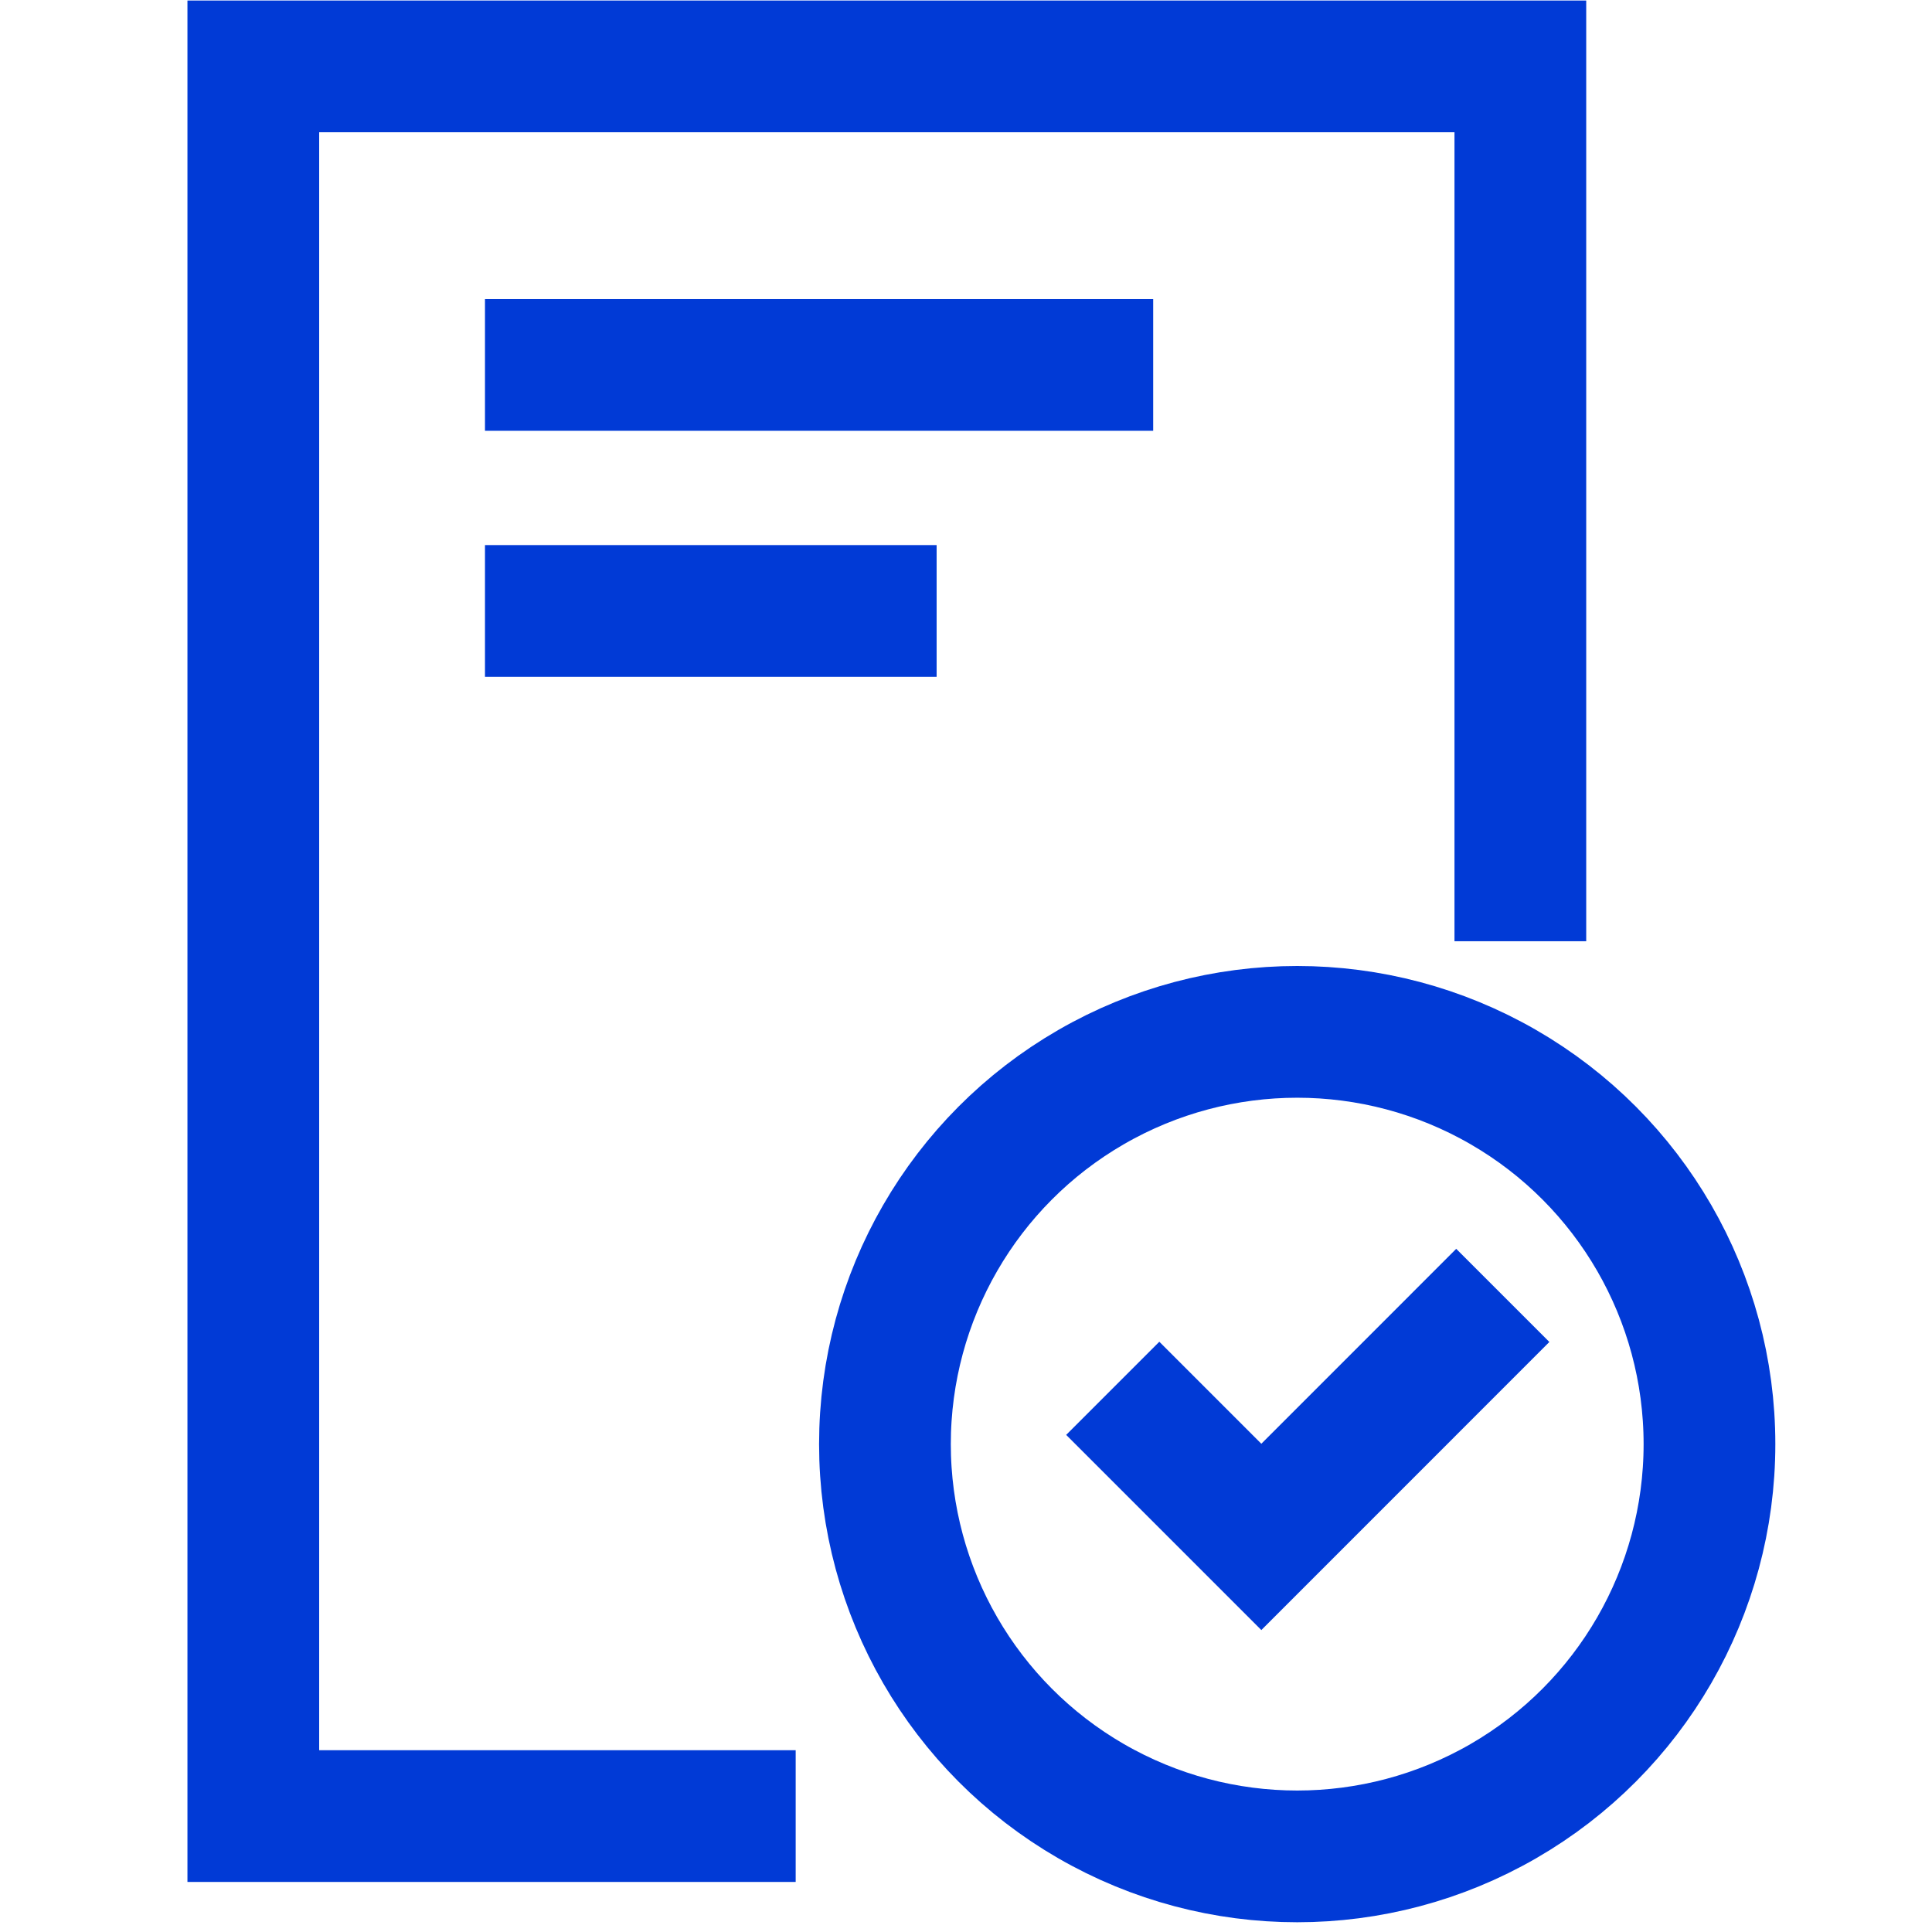
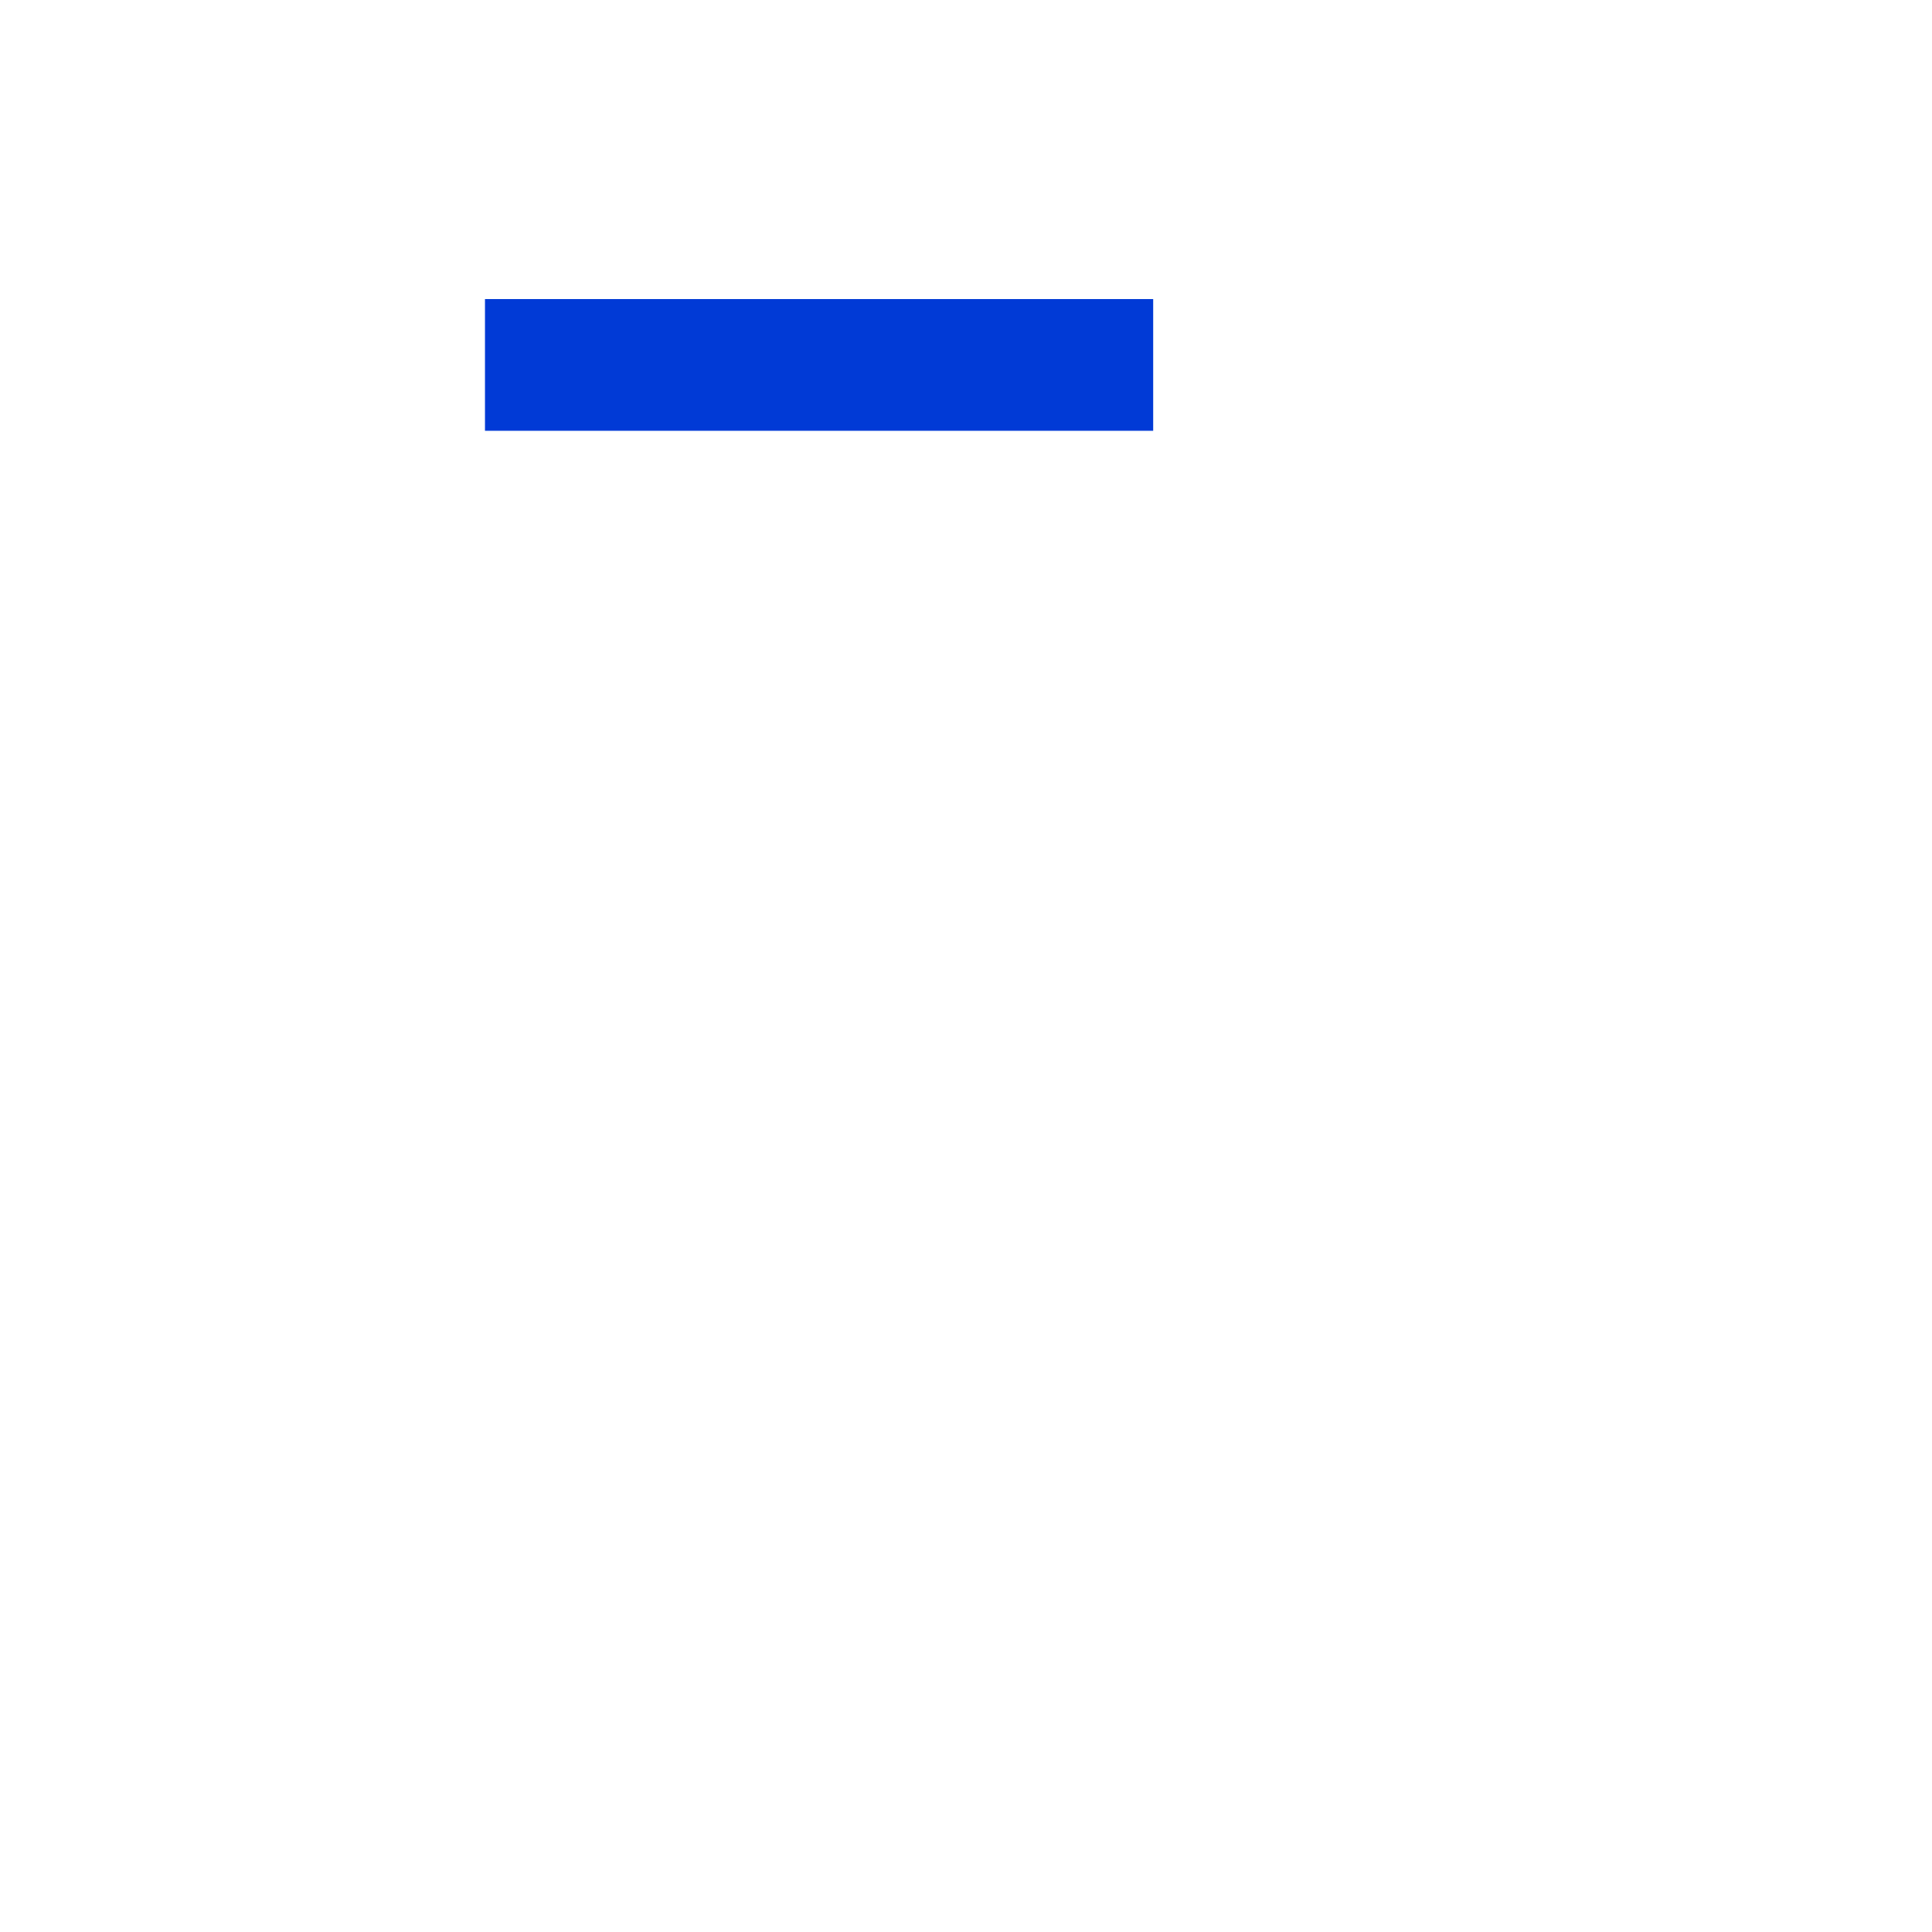
<svg xmlns="http://www.w3.org/2000/svg" width="44" height="44" viewBox="0 0 44 44" fill="none">
-   <path d="M18.121 41.36H5.769V1.512H34.625V21.436" stroke="#013AD6" stroke-width="3" />
  <path d="M11.045 8.311H26.263" stroke="#013AD6" stroke-width="3" />
-   <path d="M11.045 13.914H21.331" stroke="#013AD6" stroke-width="3" />
-   <circle cx="29.543" cy="32.889" r="9.389" stroke="#013AD6" stroke-width="3" />
-   <path d="M25.342 31.618L28.726 35.002L34.225 29.502" stroke="#013AD6" stroke-width="3" />
</svg>